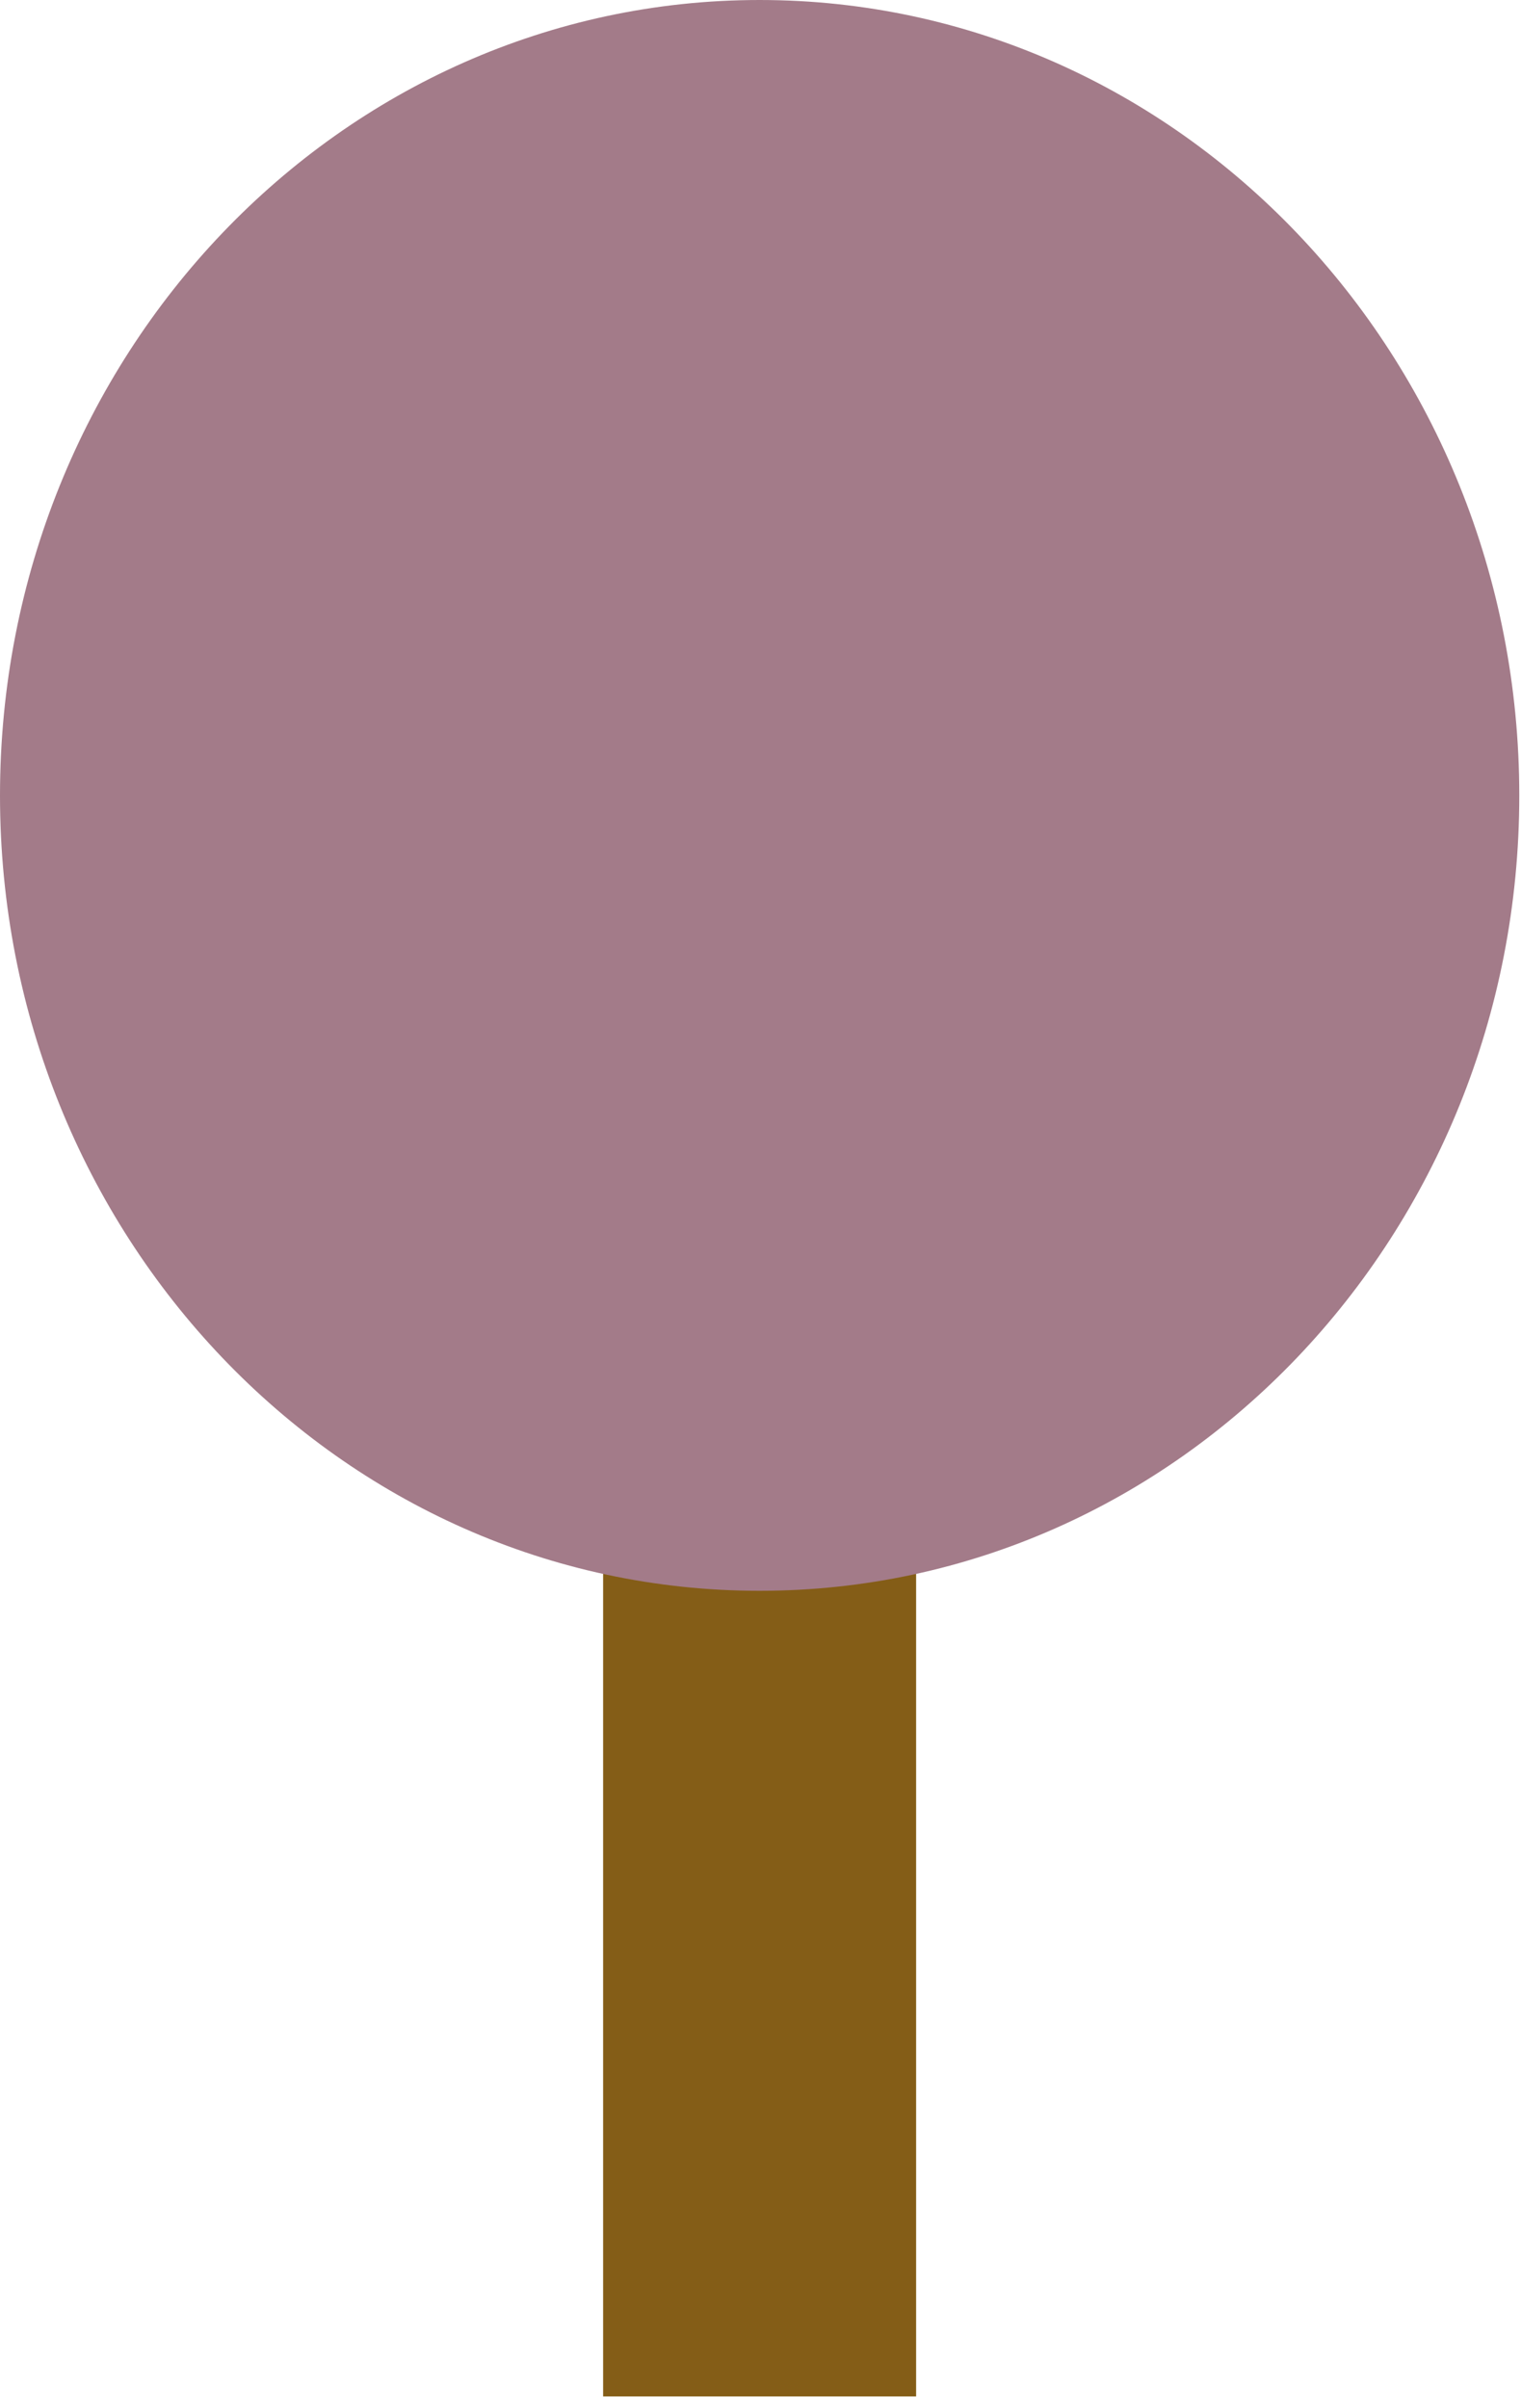
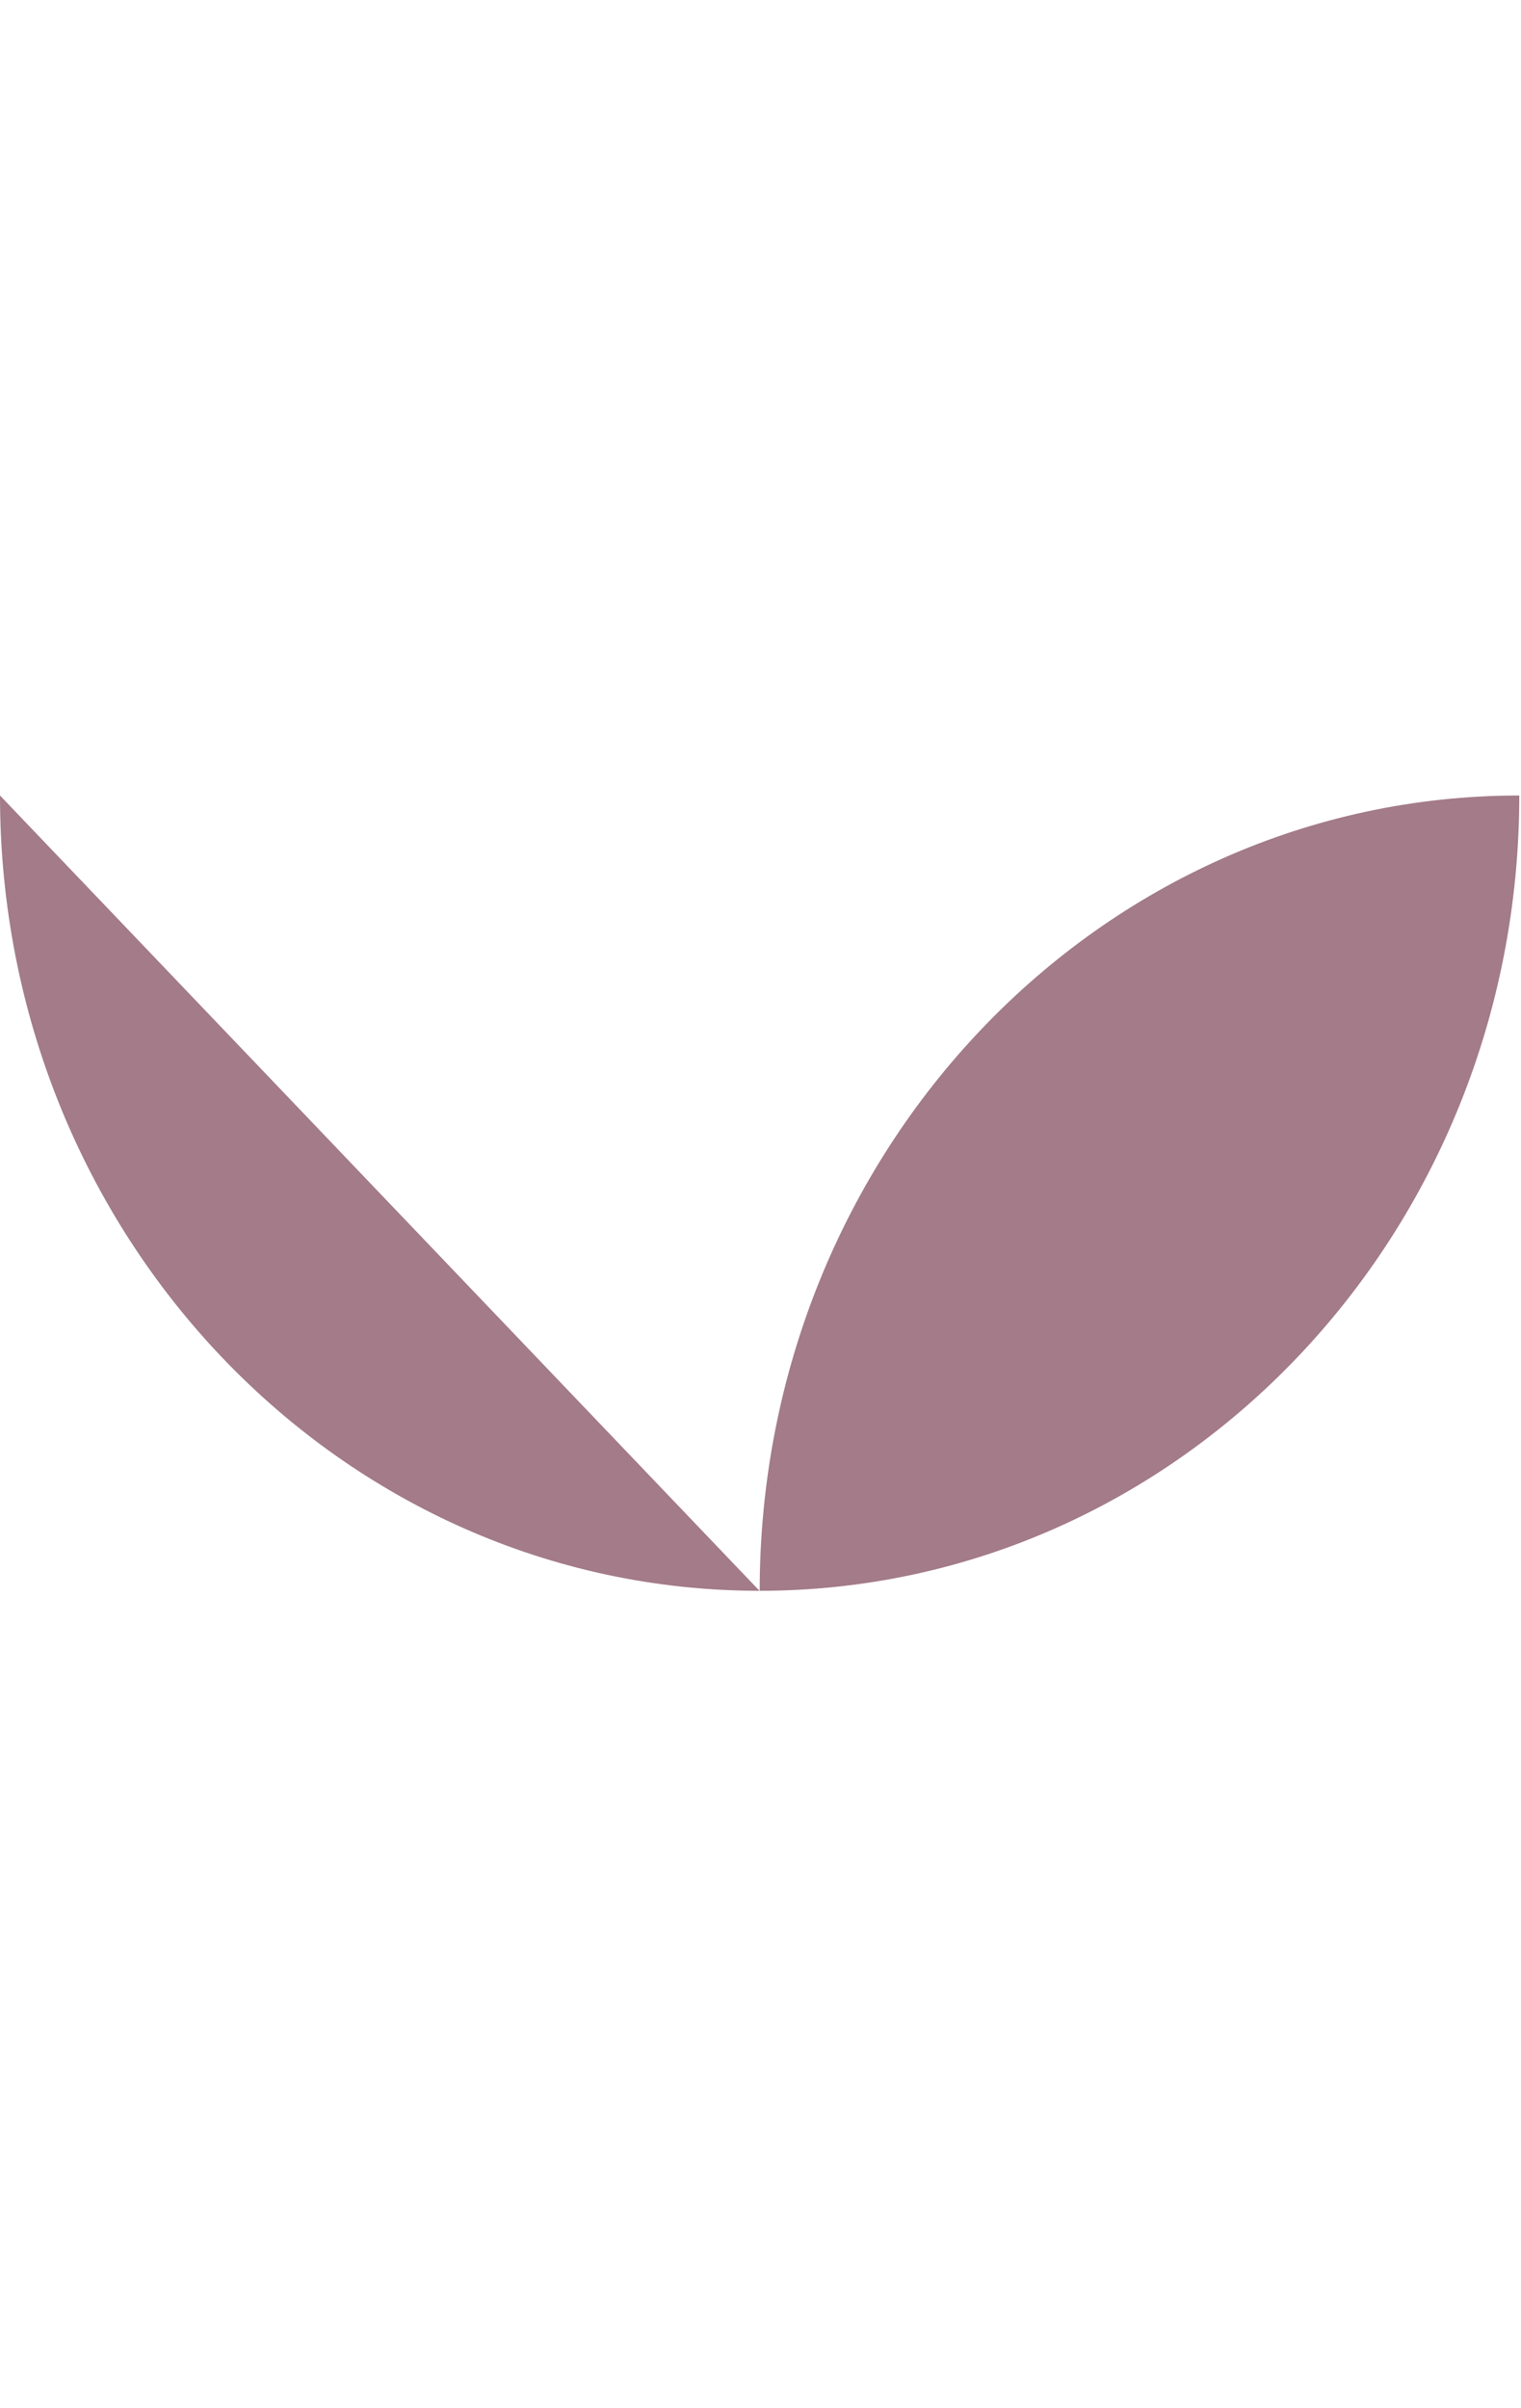
<svg xmlns="http://www.w3.org/2000/svg" width="100%" height="100%" viewBox="0 0 115 182" version="1.1" xml:space="preserve" style="fill-rule:evenodd;clip-rule:evenodd;stroke-linejoin:round;stroke-miterlimit:2;">
  <g>
-     <rect x="45.601" y="102.267" width="23.664" height="78.882" style="fill:#845d17;" />
-     <path d="M-0,60.132c-0,33.21 25.714,60.118 57.431,60.118c31.728,-0 57.439,-26.908 57.439,-60.118c-0,-33.225 -25.711,-60.132 -57.439,-60.132c-31.717,-0 -57.431,26.907 -57.431,60.132" style="fill:#a37b89;fill-rule:nonzero;" />
+     <path d="M-0,60.132c-0,33.21 25.714,60.118 57.431,60.118c31.728,-0 57.439,-26.908 57.439,-60.118c-31.717,-0 -57.431,26.907 -57.431,60.132" style="fill:#a37b89;fill-rule:nonzero;" />
  </g>
</svg>